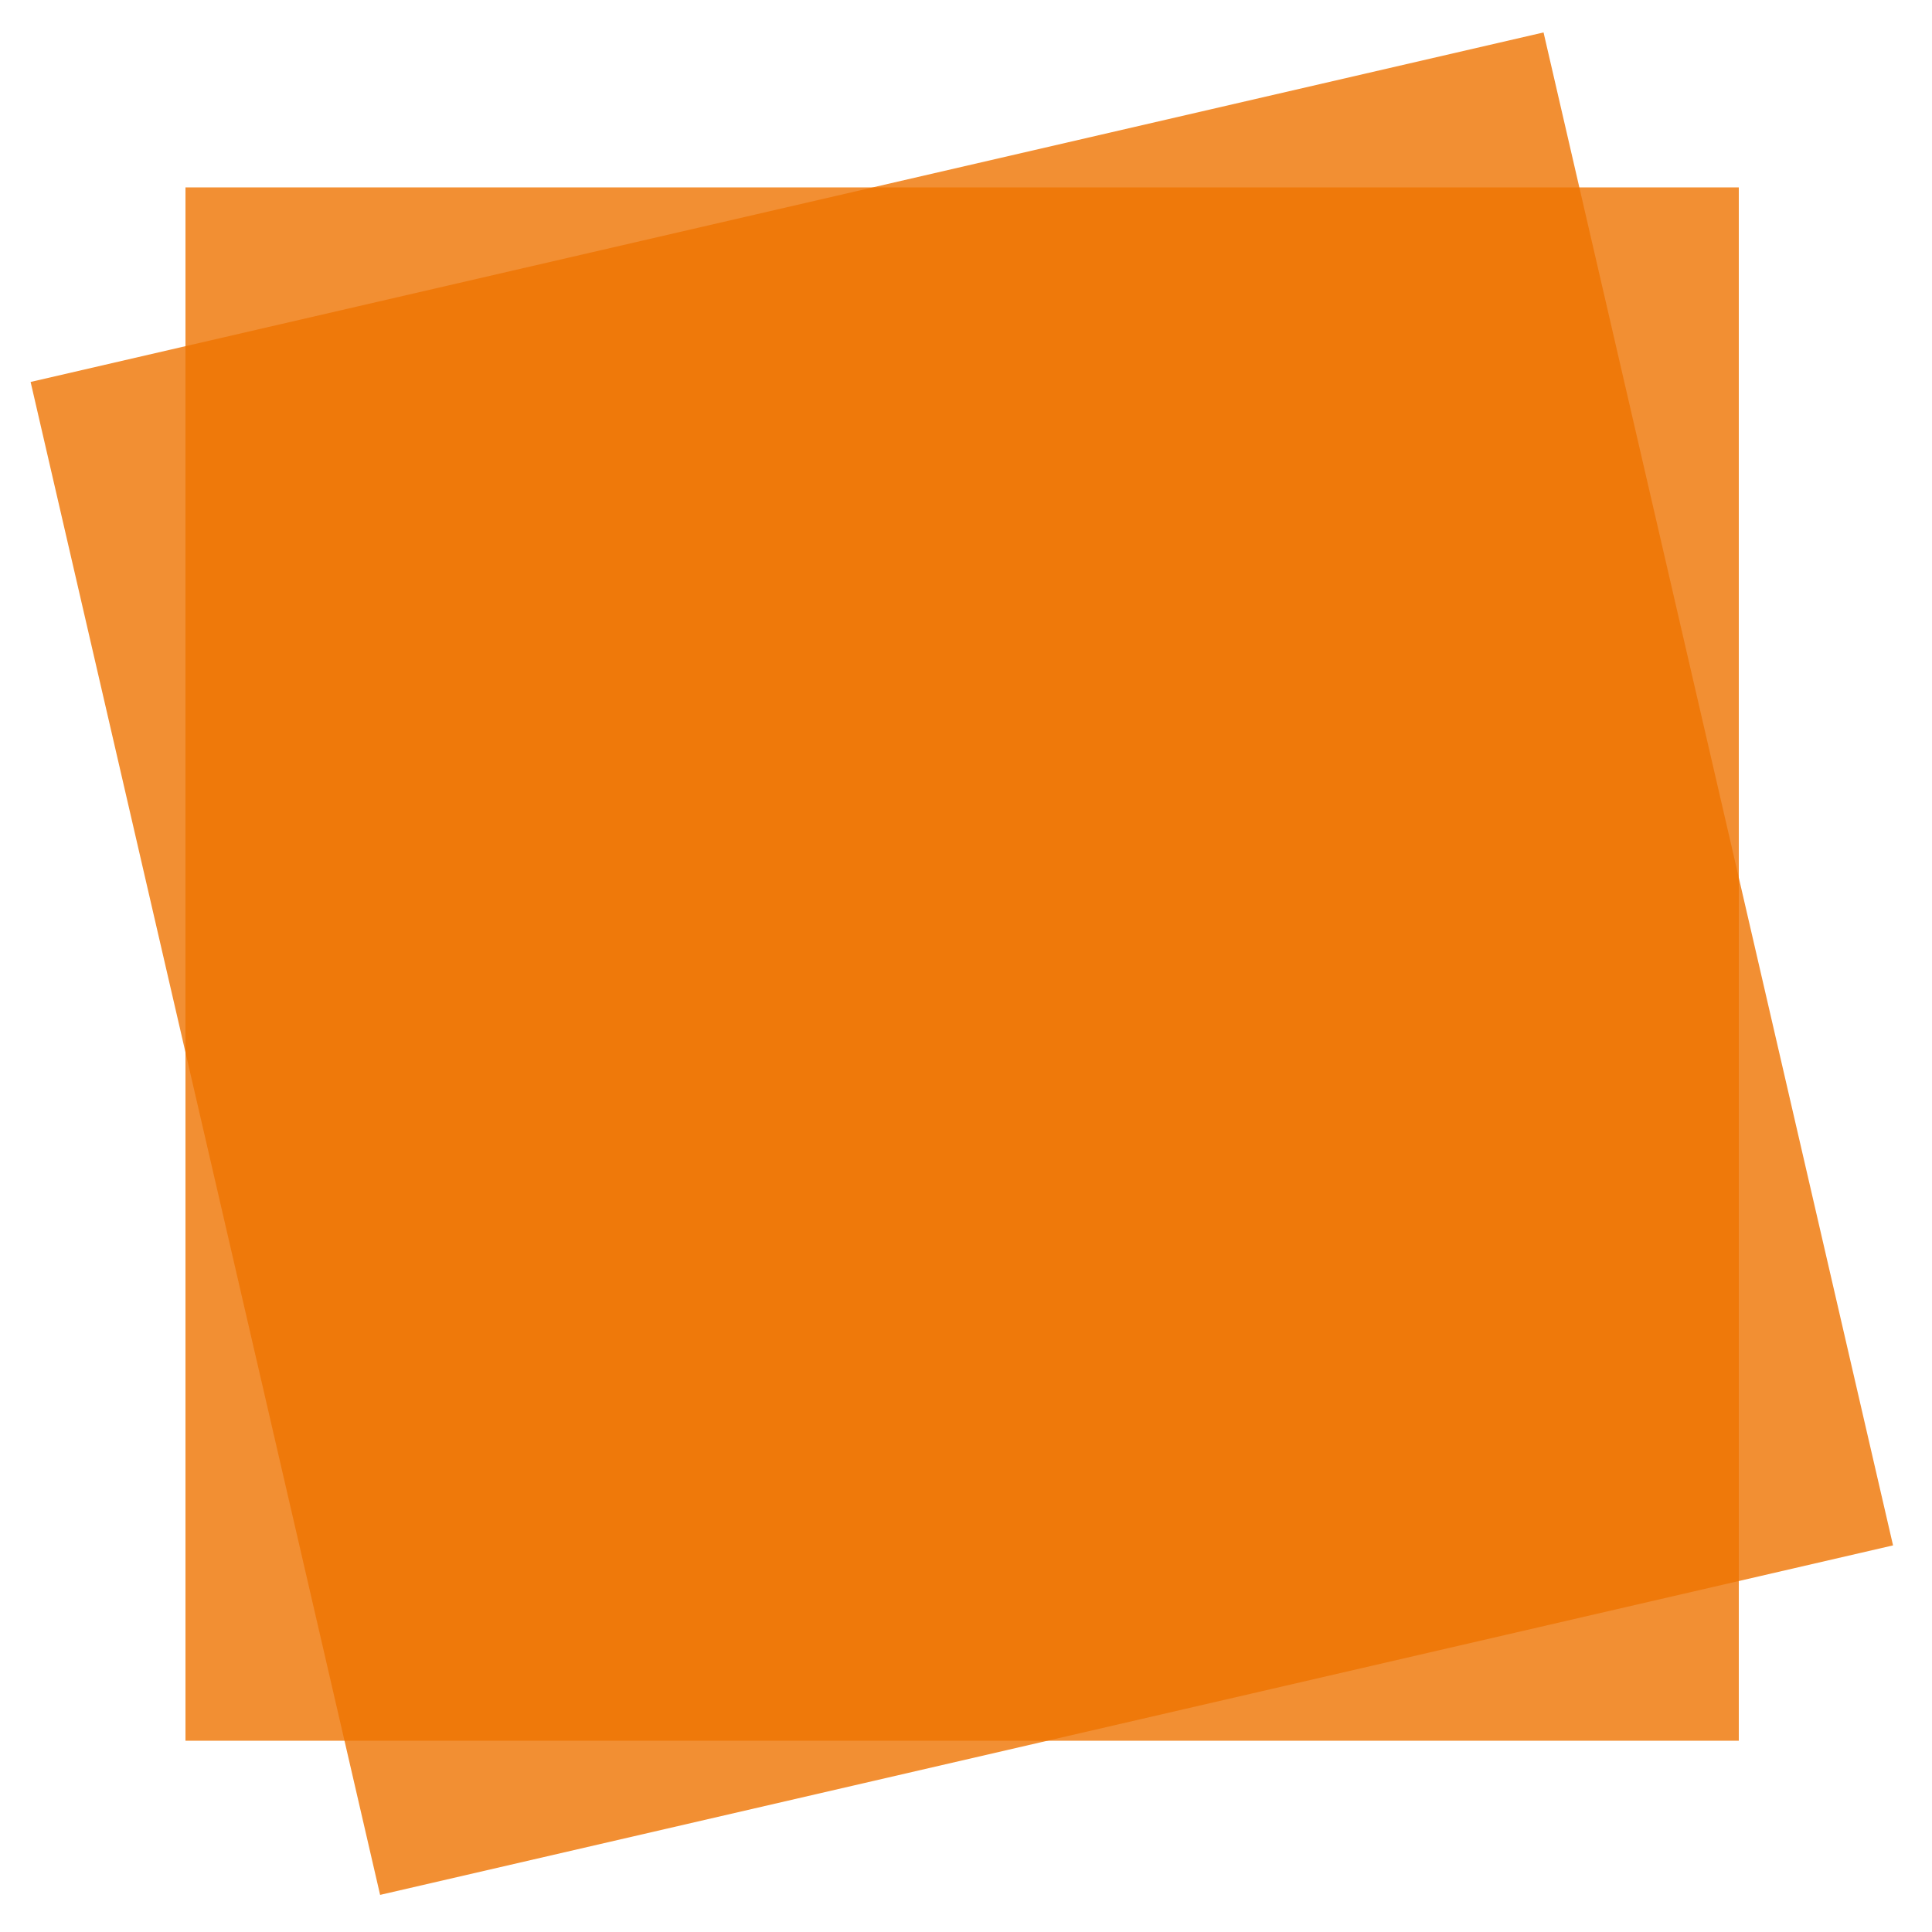
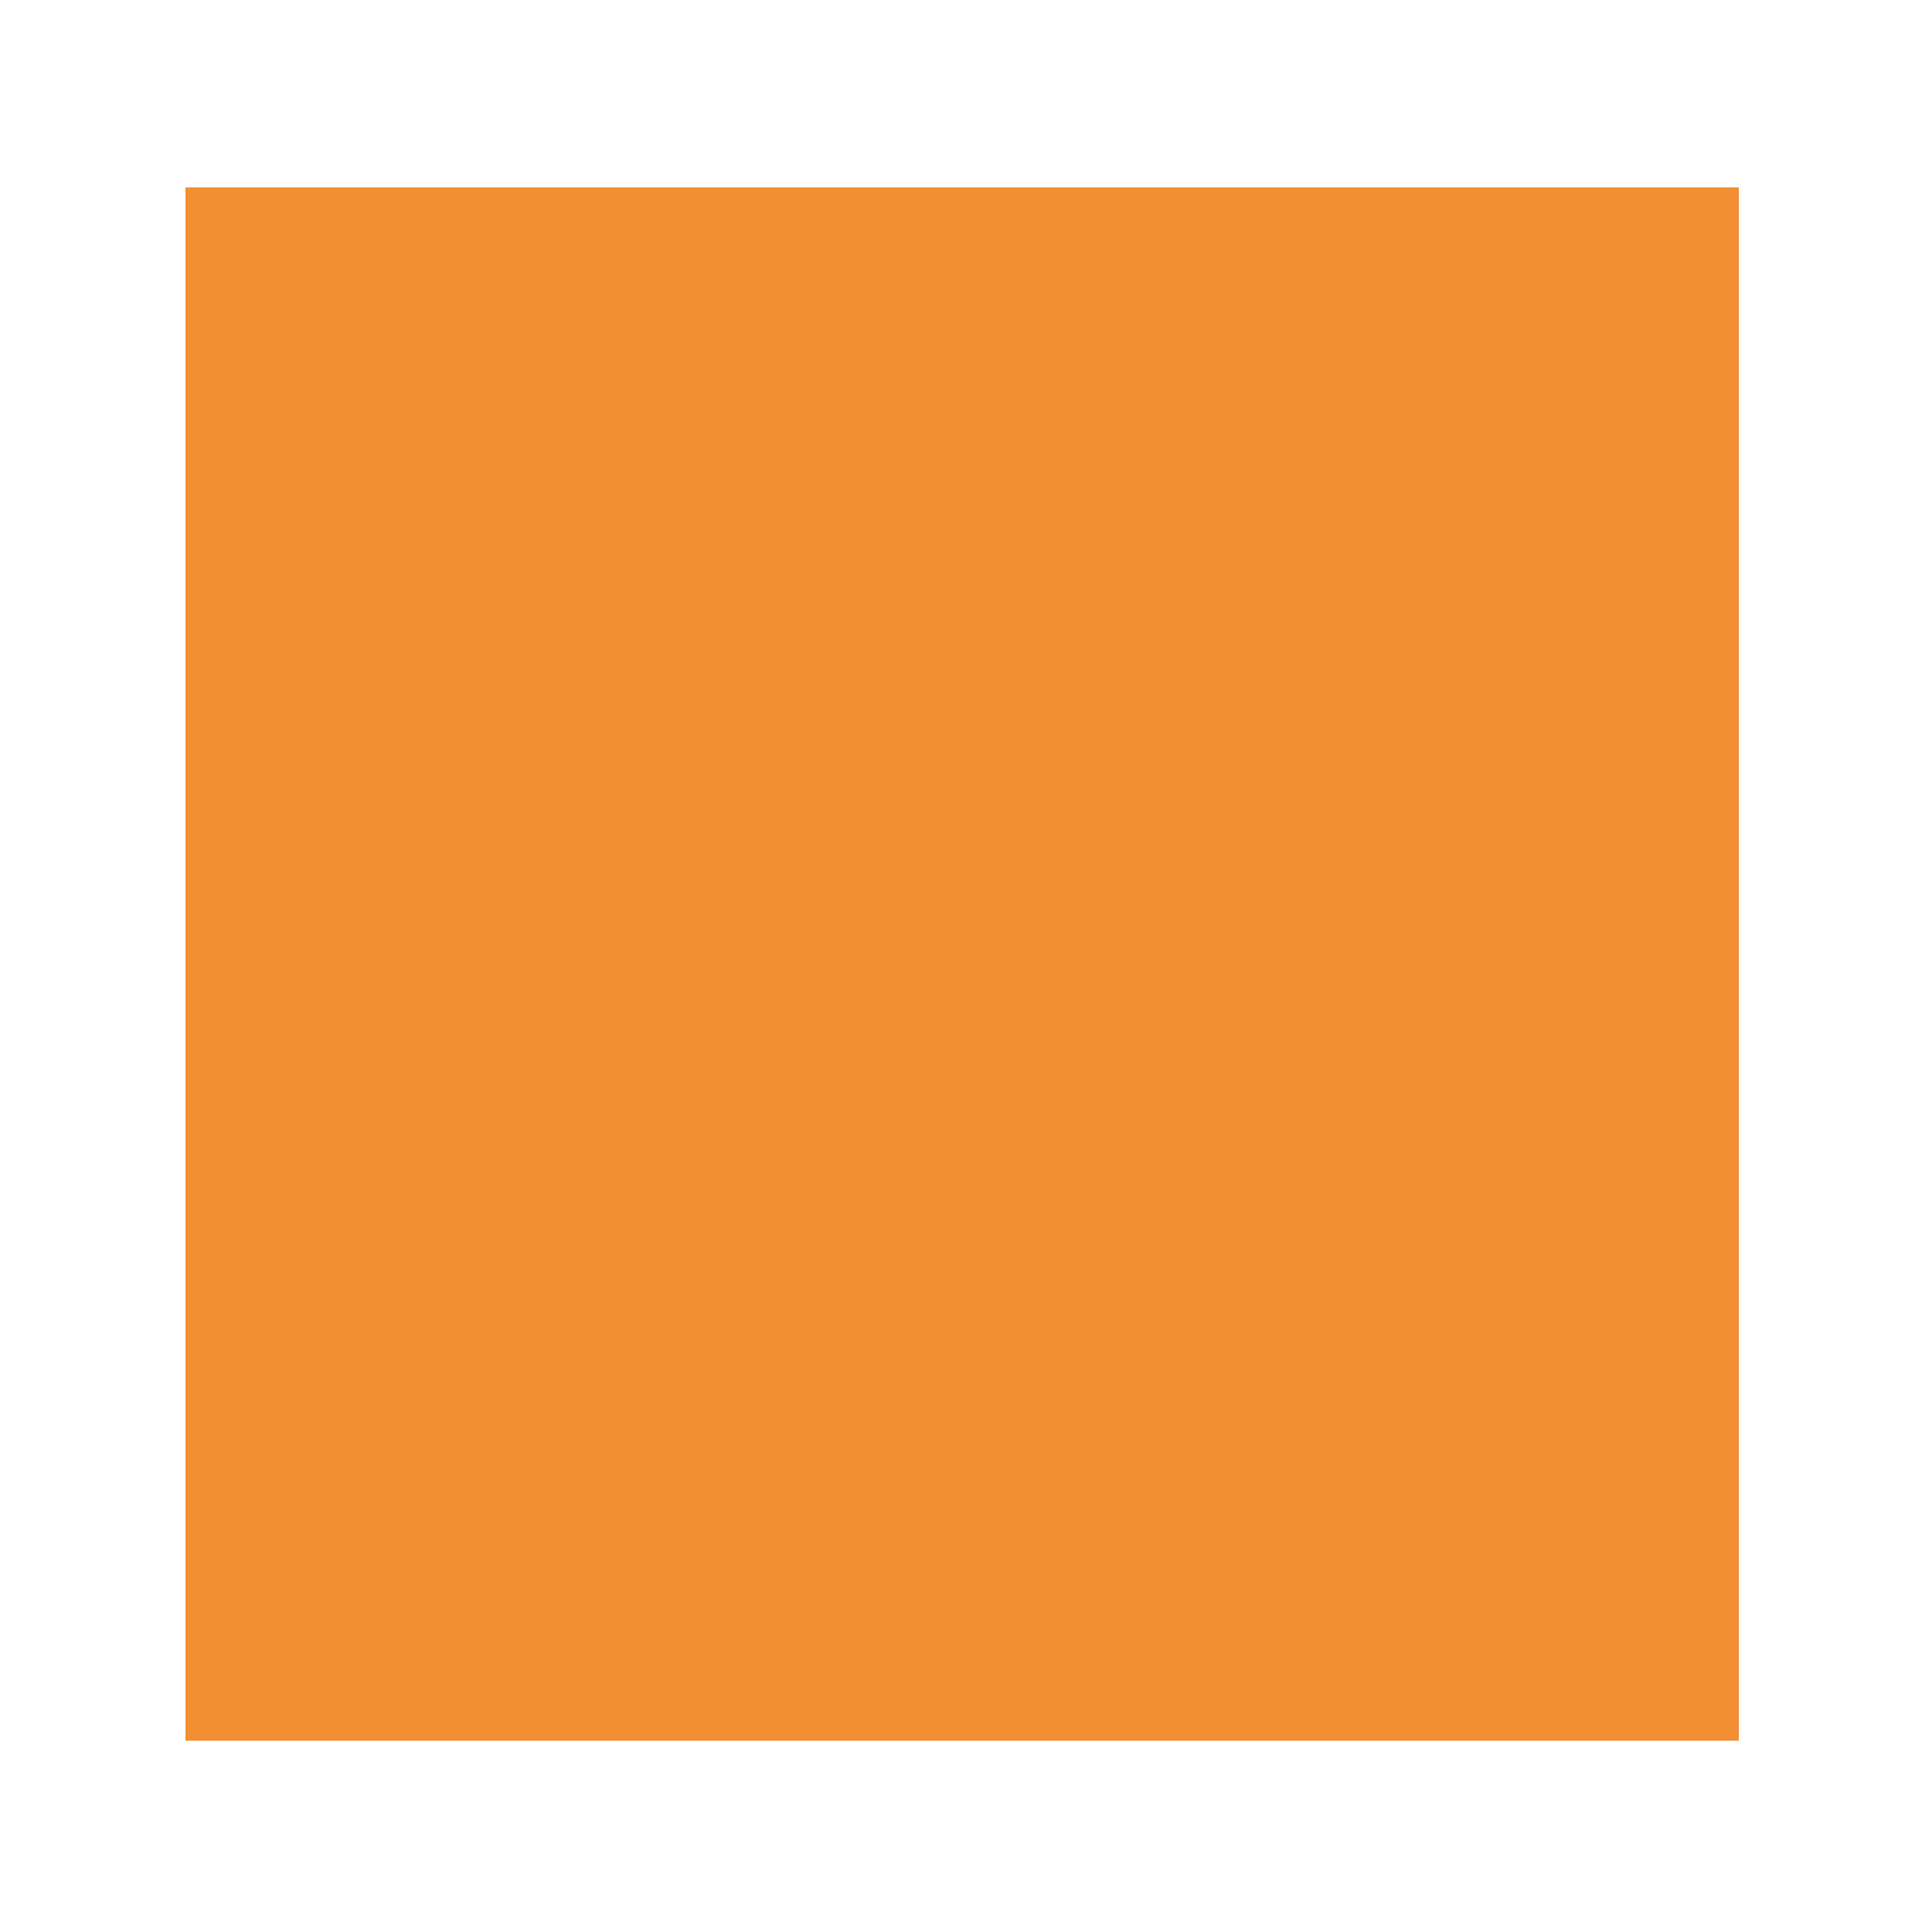
<svg xmlns="http://www.w3.org/2000/svg" version="1.1" id="Ebene_1" x="0px" y="0px" viewBox="0 0 1000 1000" style="enable-background:new 0 0 1000 1000;" xml:space="preserve">
  <style type="text/css">
	.st0{opacity:0.8;fill:#EF7300;}
</style>
  <rect x="96" y="97" class="st0" width="804" height="804" />
-   <rect x="96" y="97" transform="matrix(0.974 -0.225 0.225 0.974 -99.487 124.815)" class="st0" width="804" height="804" />
</svg>